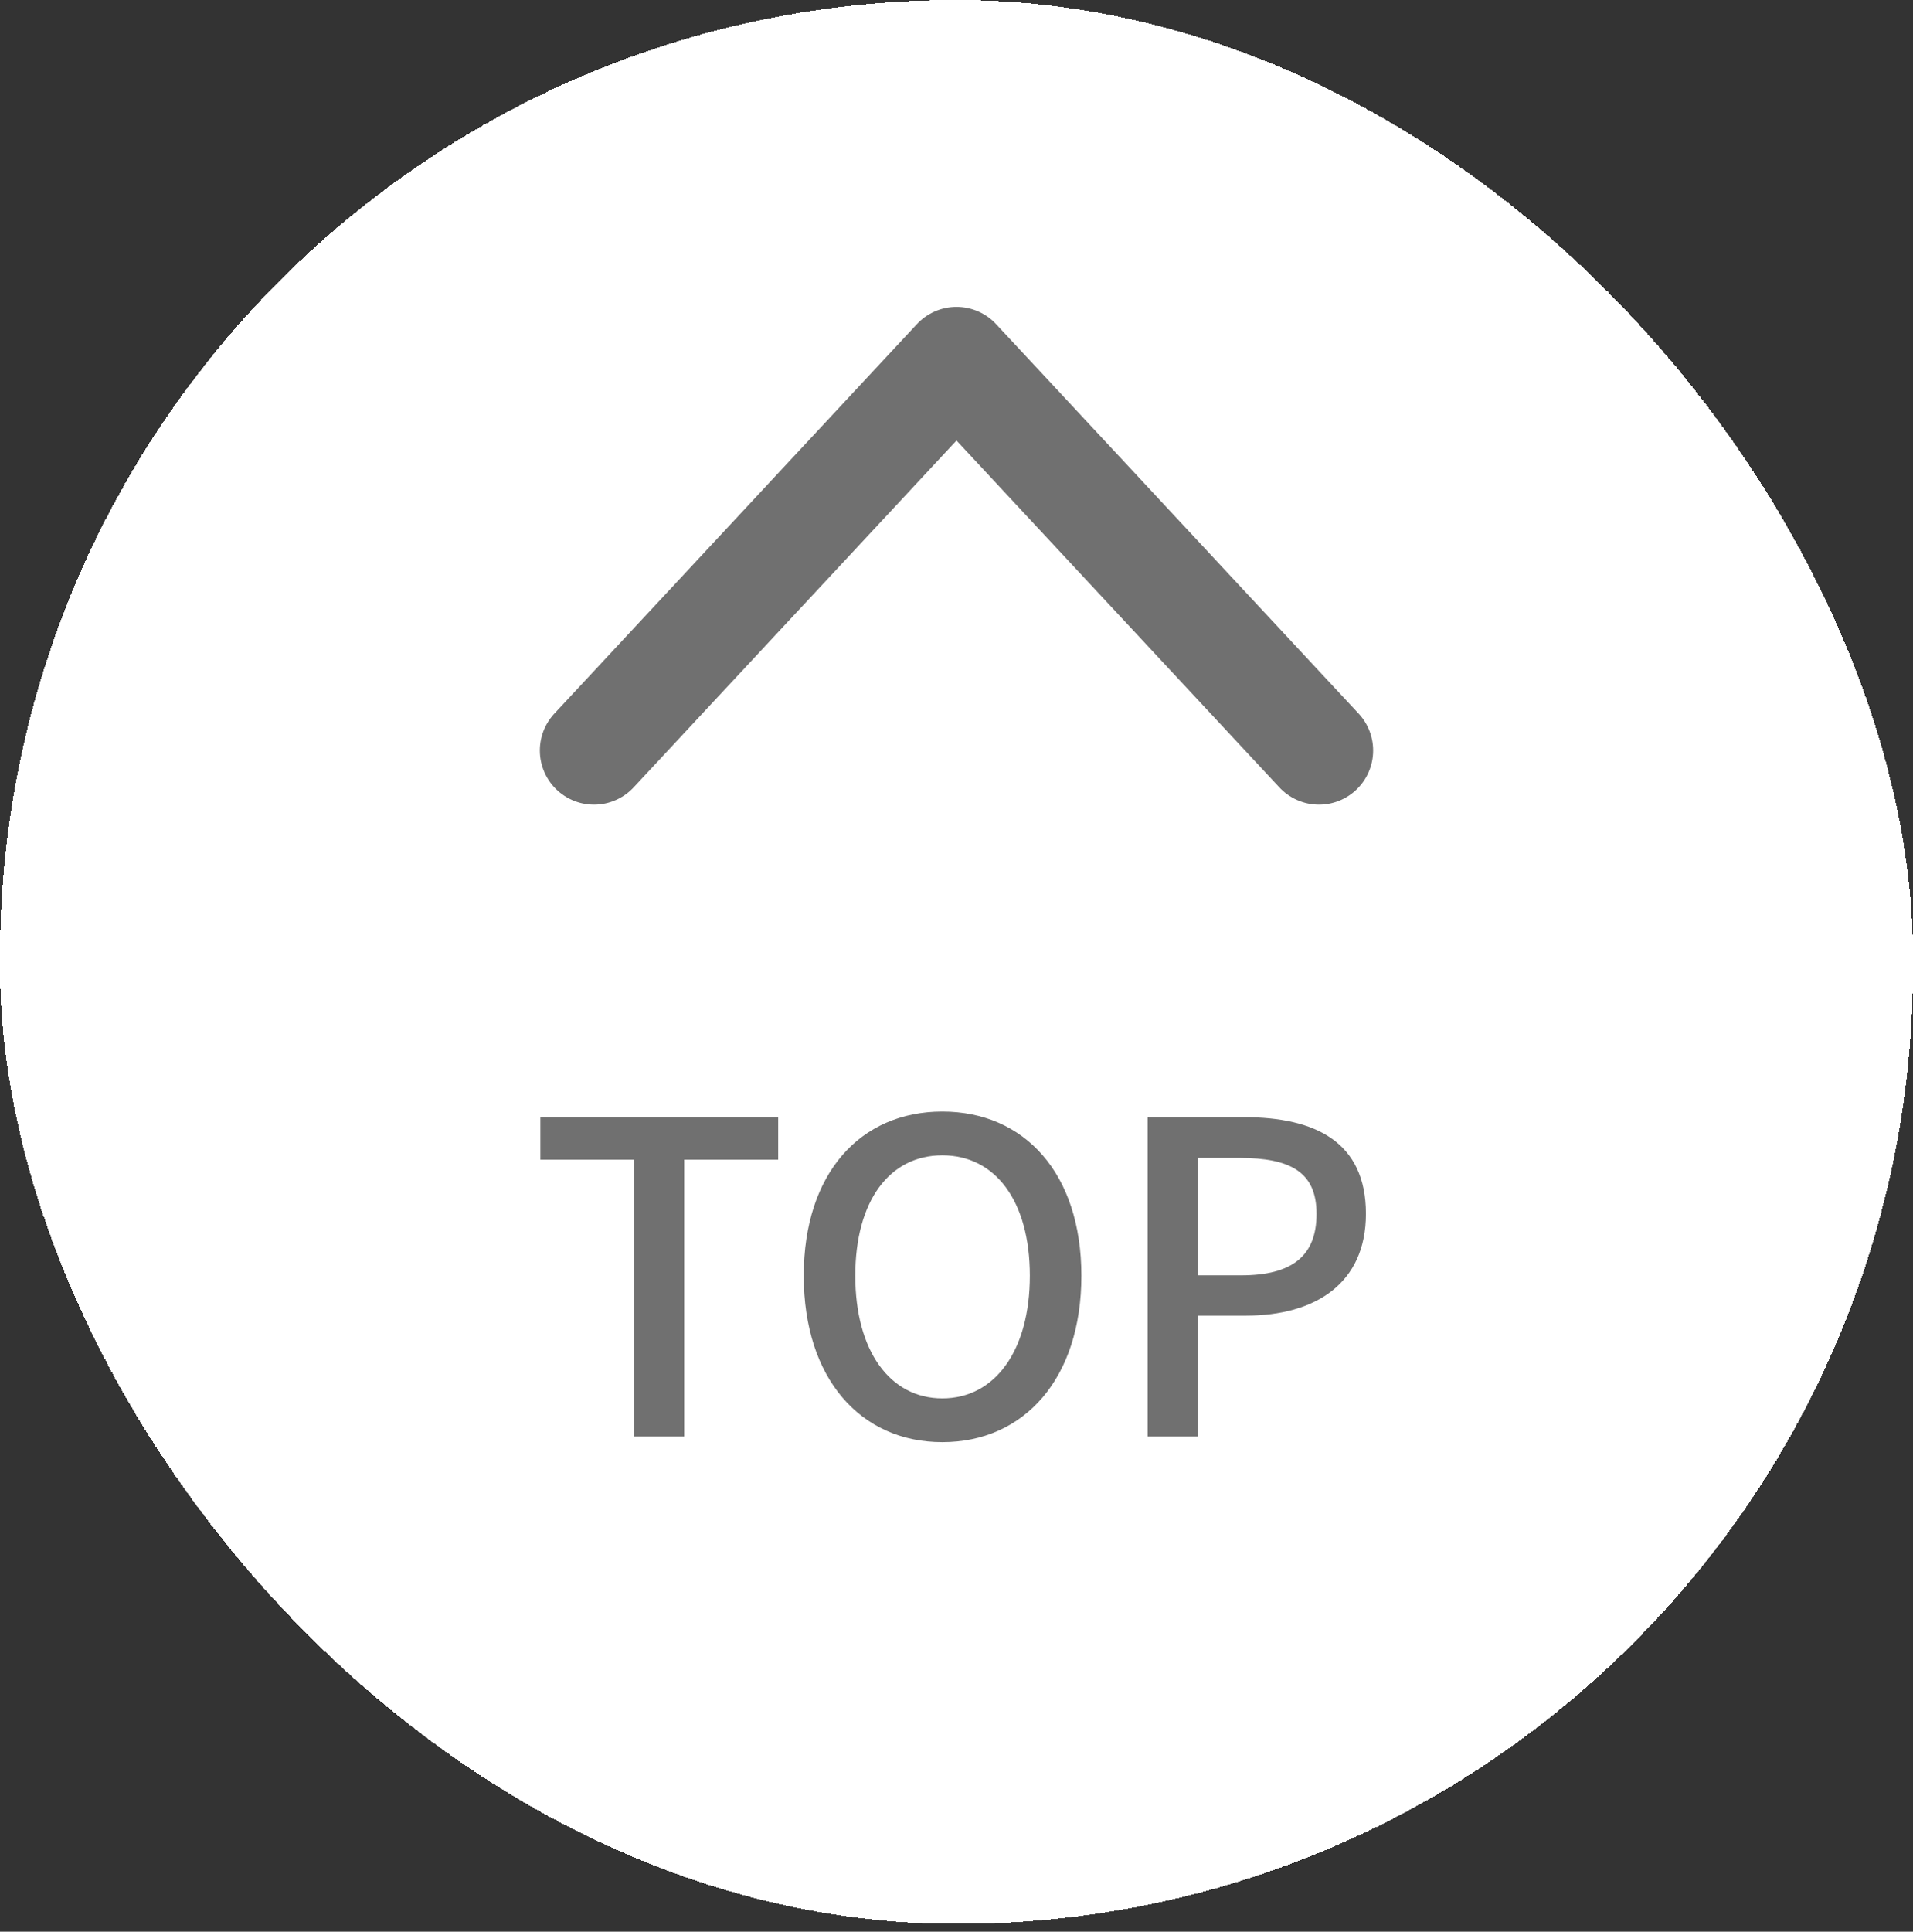
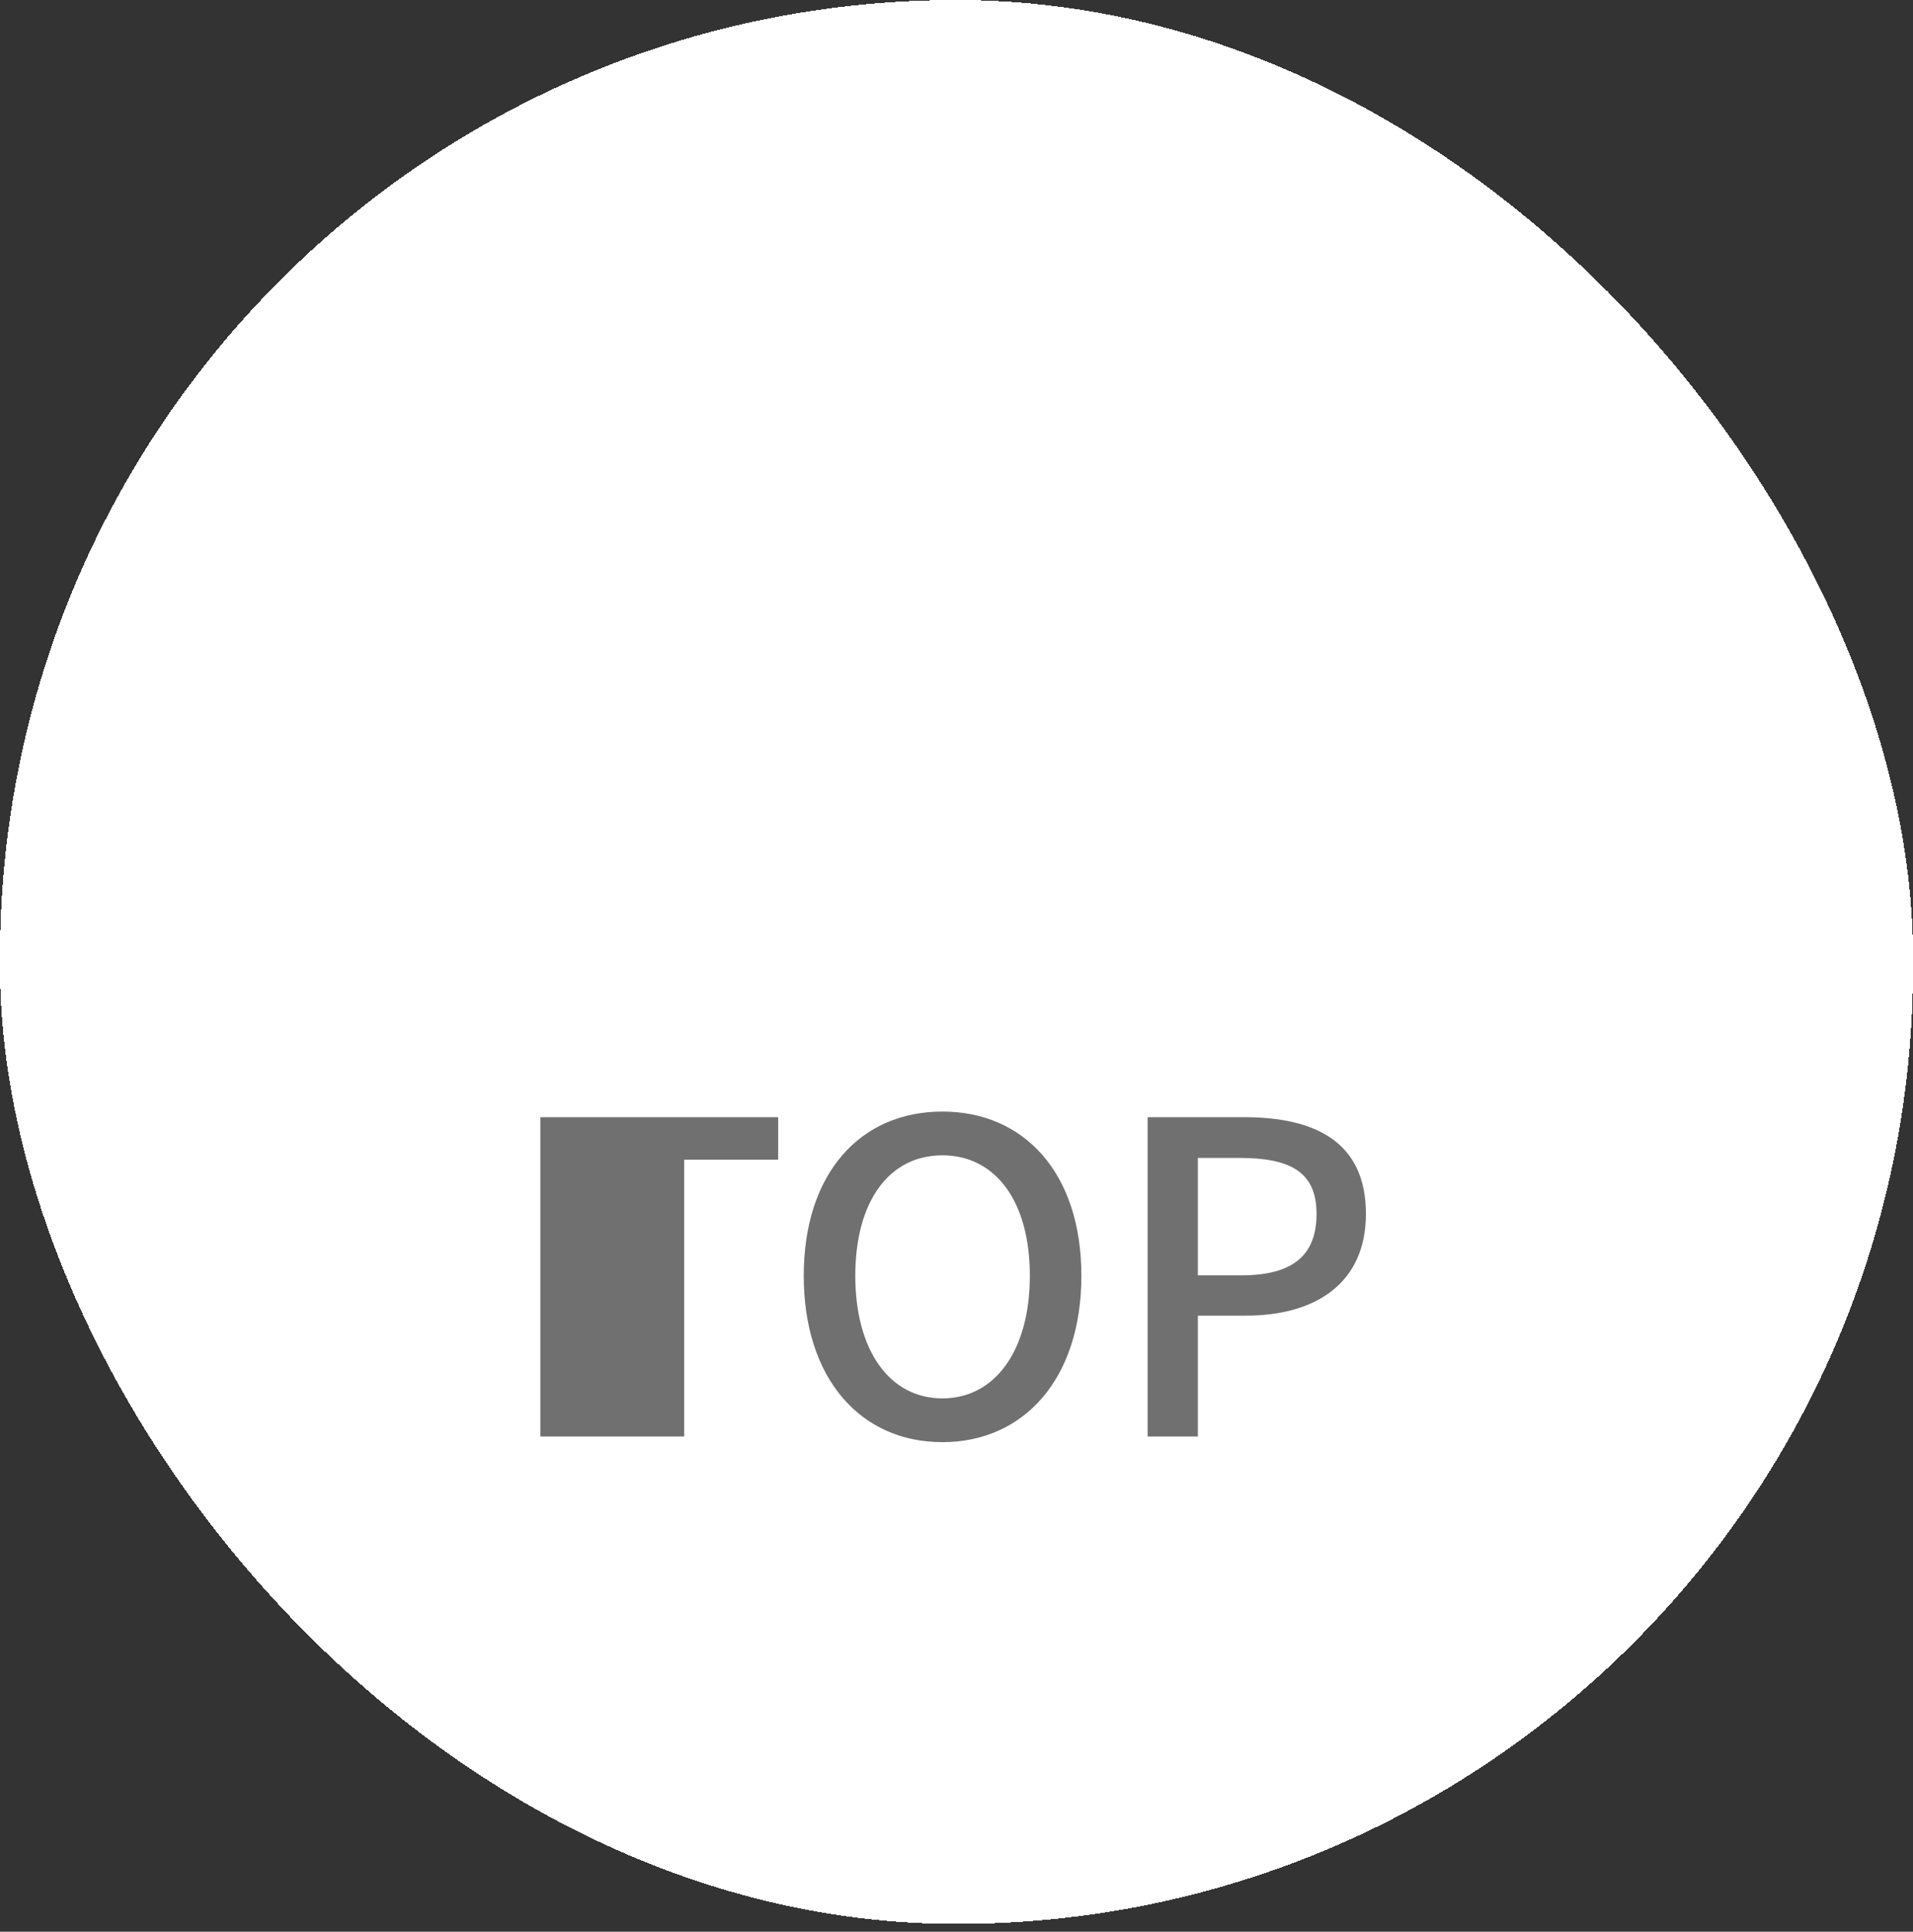
<svg xmlns="http://www.w3.org/2000/svg" width="106" height="107" viewBox="0 0 106 107" fill="none">
  <rect x="0" y="0" width="106" height="107" fill="#333333" stroke="none" />
  <rect x="0" y="0" width="106" height="106.572" rx="53" fill="white" shape-rendering="crispEdges" />
-   <path d="M73.086 41.572L53 20L32.913 41.572" stroke="#707070" stroke-width="6" stroke-miterlimit="10" stroke-linecap="round" stroke-linejoin="round" />
-   <path d="M35.127 79.572V64.236H29.943V61.884H43.119V64.236H37.911V79.572H35.127ZM52.216 79.884C47.68 79.884 44.536 76.356 44.536 70.668C44.536 64.98 47.68 61.572 52.216 61.572C56.752 61.572 59.92 64.98 59.92 70.668C59.92 76.356 56.752 79.884 52.216 79.884ZM52.216 77.46C55.144 77.46 57.064 74.796 57.064 70.668C57.064 66.516 55.144 63.996 52.216 63.996C49.288 63.996 47.392 66.516 47.392 70.668C47.392 74.796 49.288 77.46 52.216 77.46ZM63.59 79.572V61.884H68.942C72.878 61.884 75.686 63.252 75.686 67.236C75.686 71.1 72.878 72.876 69.038 72.876H66.374V79.572H63.59ZM66.374 70.644H68.774C71.606 70.644 72.95 69.564 72.95 67.236C72.95 64.908 71.486 64.14 68.678 64.14H66.374V70.644Z" fill="#707070" />
+   <path d="M35.127 79.572H29.943V61.884H43.119V64.236H37.911V79.572H35.127ZM52.216 79.884C47.68 79.884 44.536 76.356 44.536 70.668C44.536 64.98 47.68 61.572 52.216 61.572C56.752 61.572 59.92 64.98 59.92 70.668C59.92 76.356 56.752 79.884 52.216 79.884ZM52.216 77.46C55.144 77.46 57.064 74.796 57.064 70.668C57.064 66.516 55.144 63.996 52.216 63.996C49.288 63.996 47.392 66.516 47.392 70.668C47.392 74.796 49.288 77.46 52.216 77.46ZM63.59 79.572V61.884H68.942C72.878 61.884 75.686 63.252 75.686 67.236C75.686 71.1 72.878 72.876 69.038 72.876H66.374V79.572H63.59ZM66.374 70.644H68.774C71.606 70.644 72.95 69.564 72.95 67.236C72.95 64.908 71.486 64.14 68.678 64.14H66.374V70.644Z" fill="#707070" />
</svg>